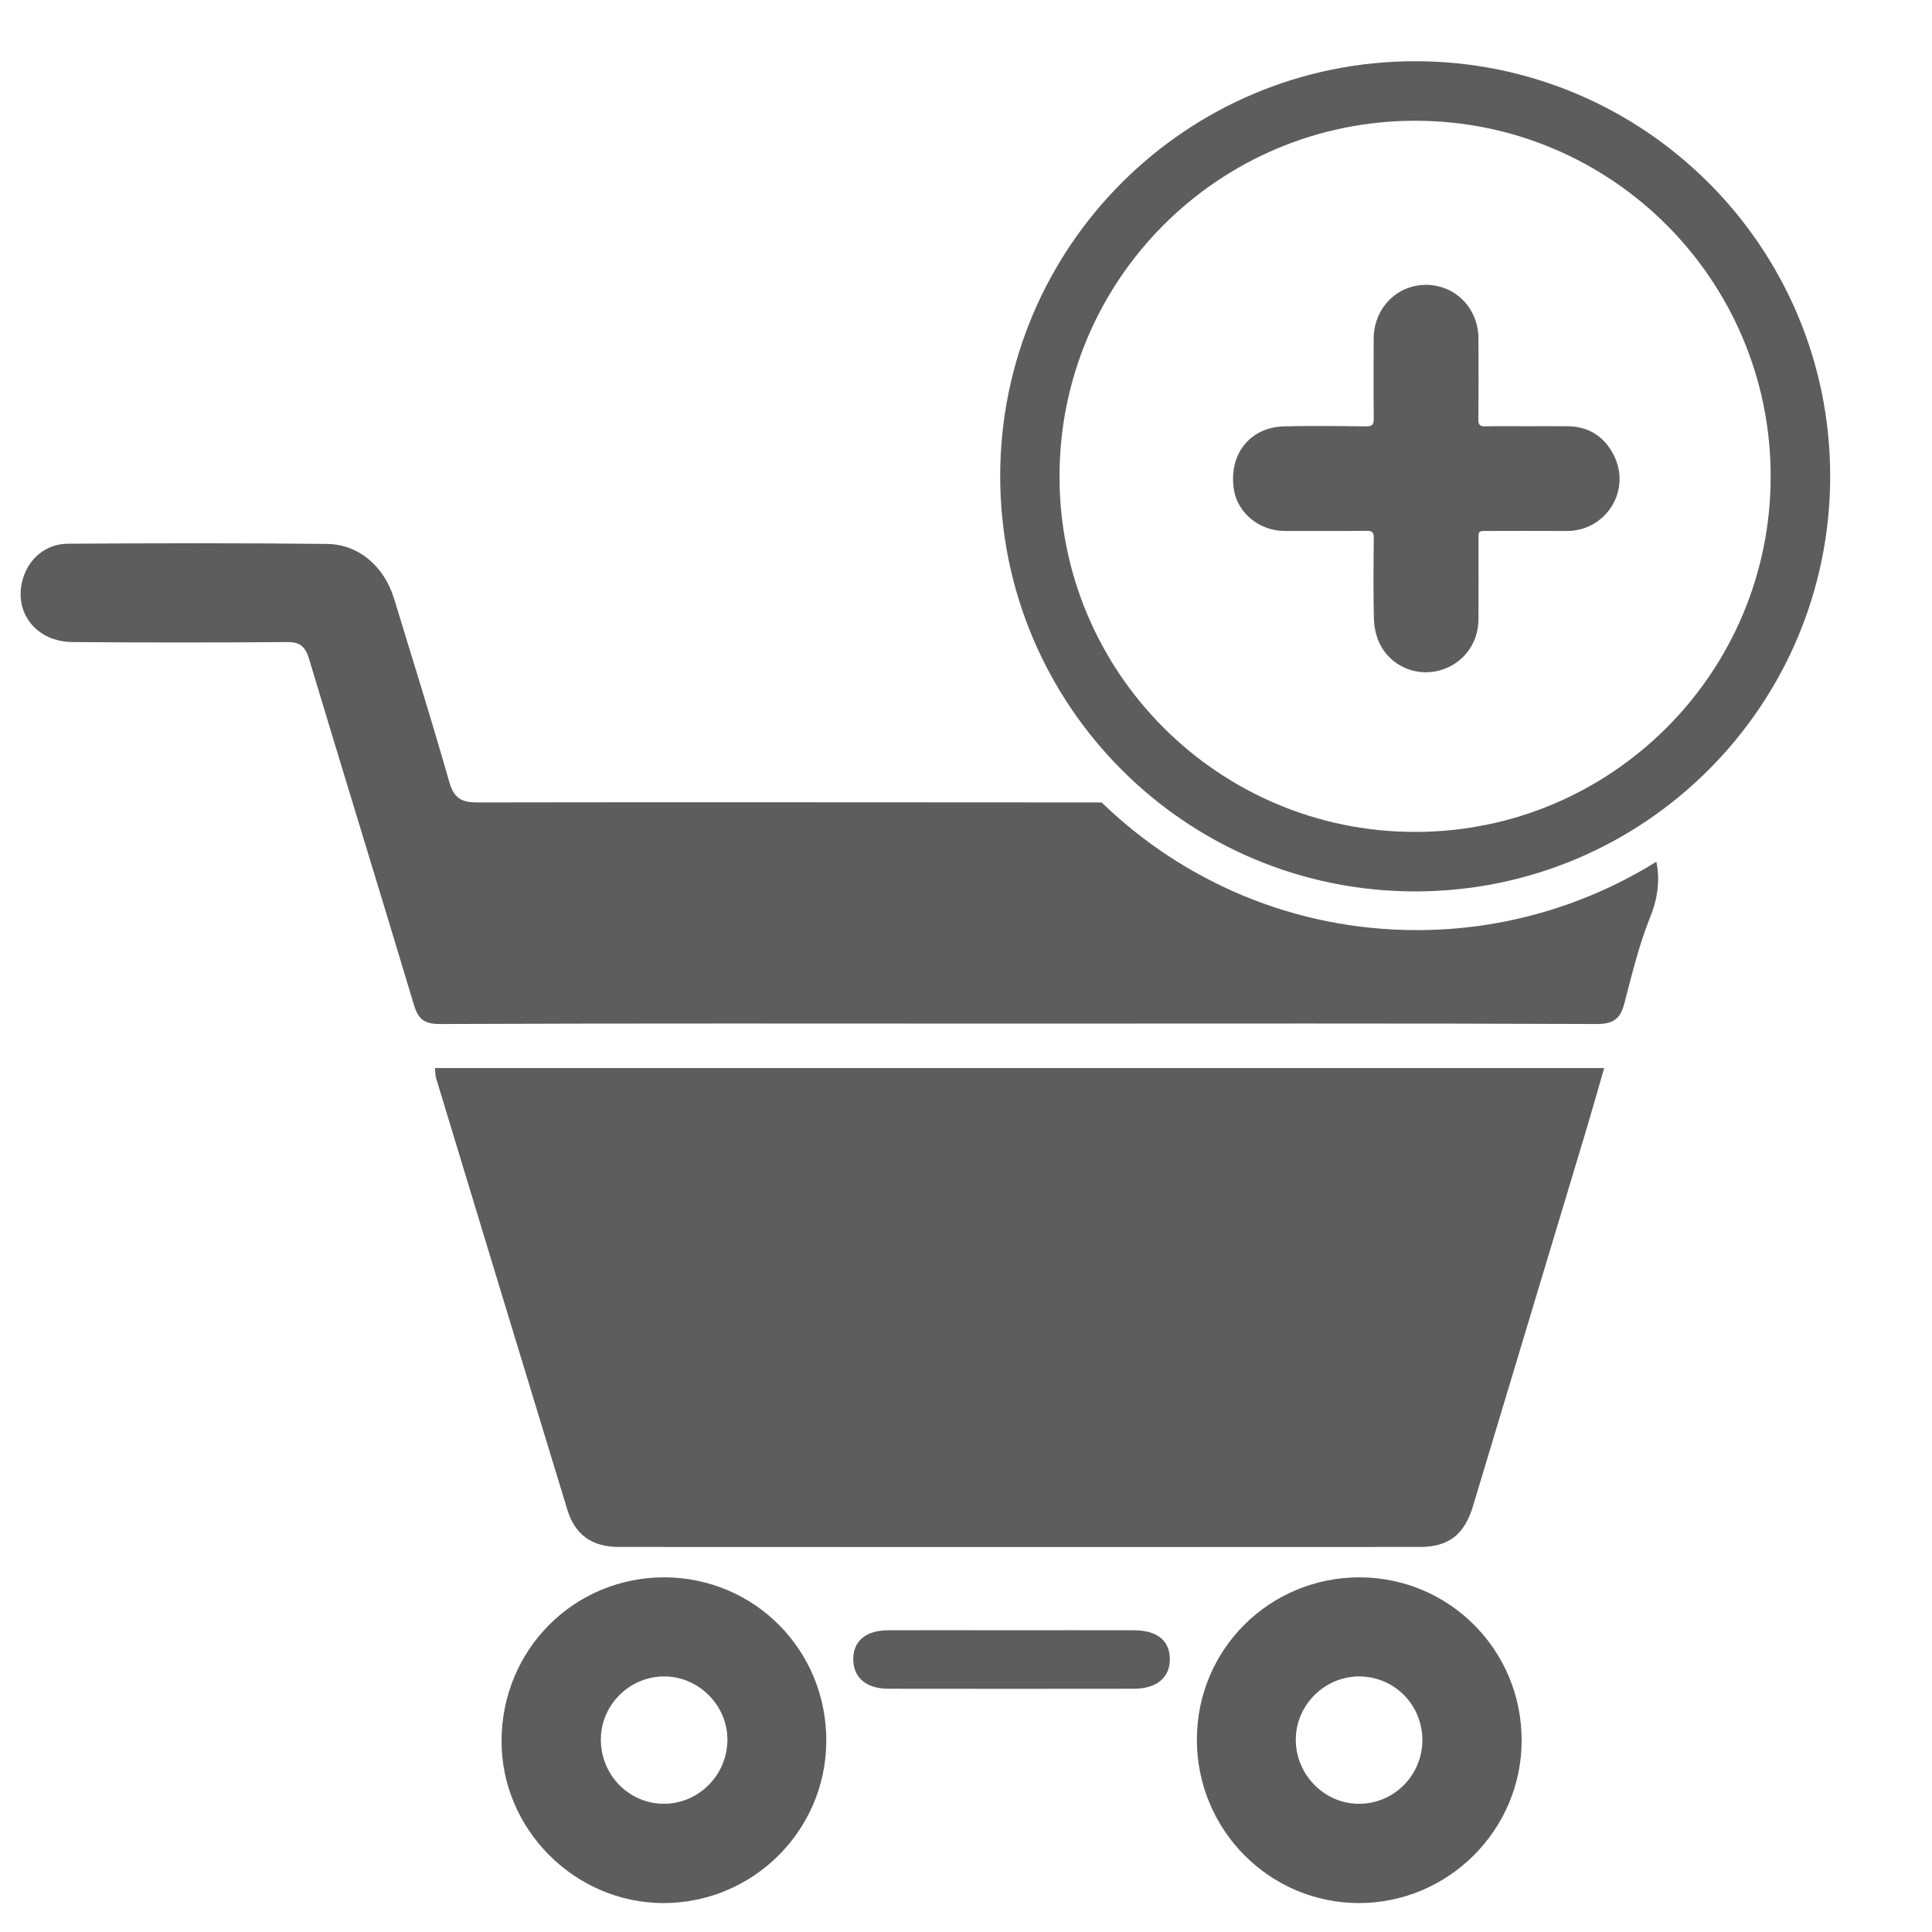
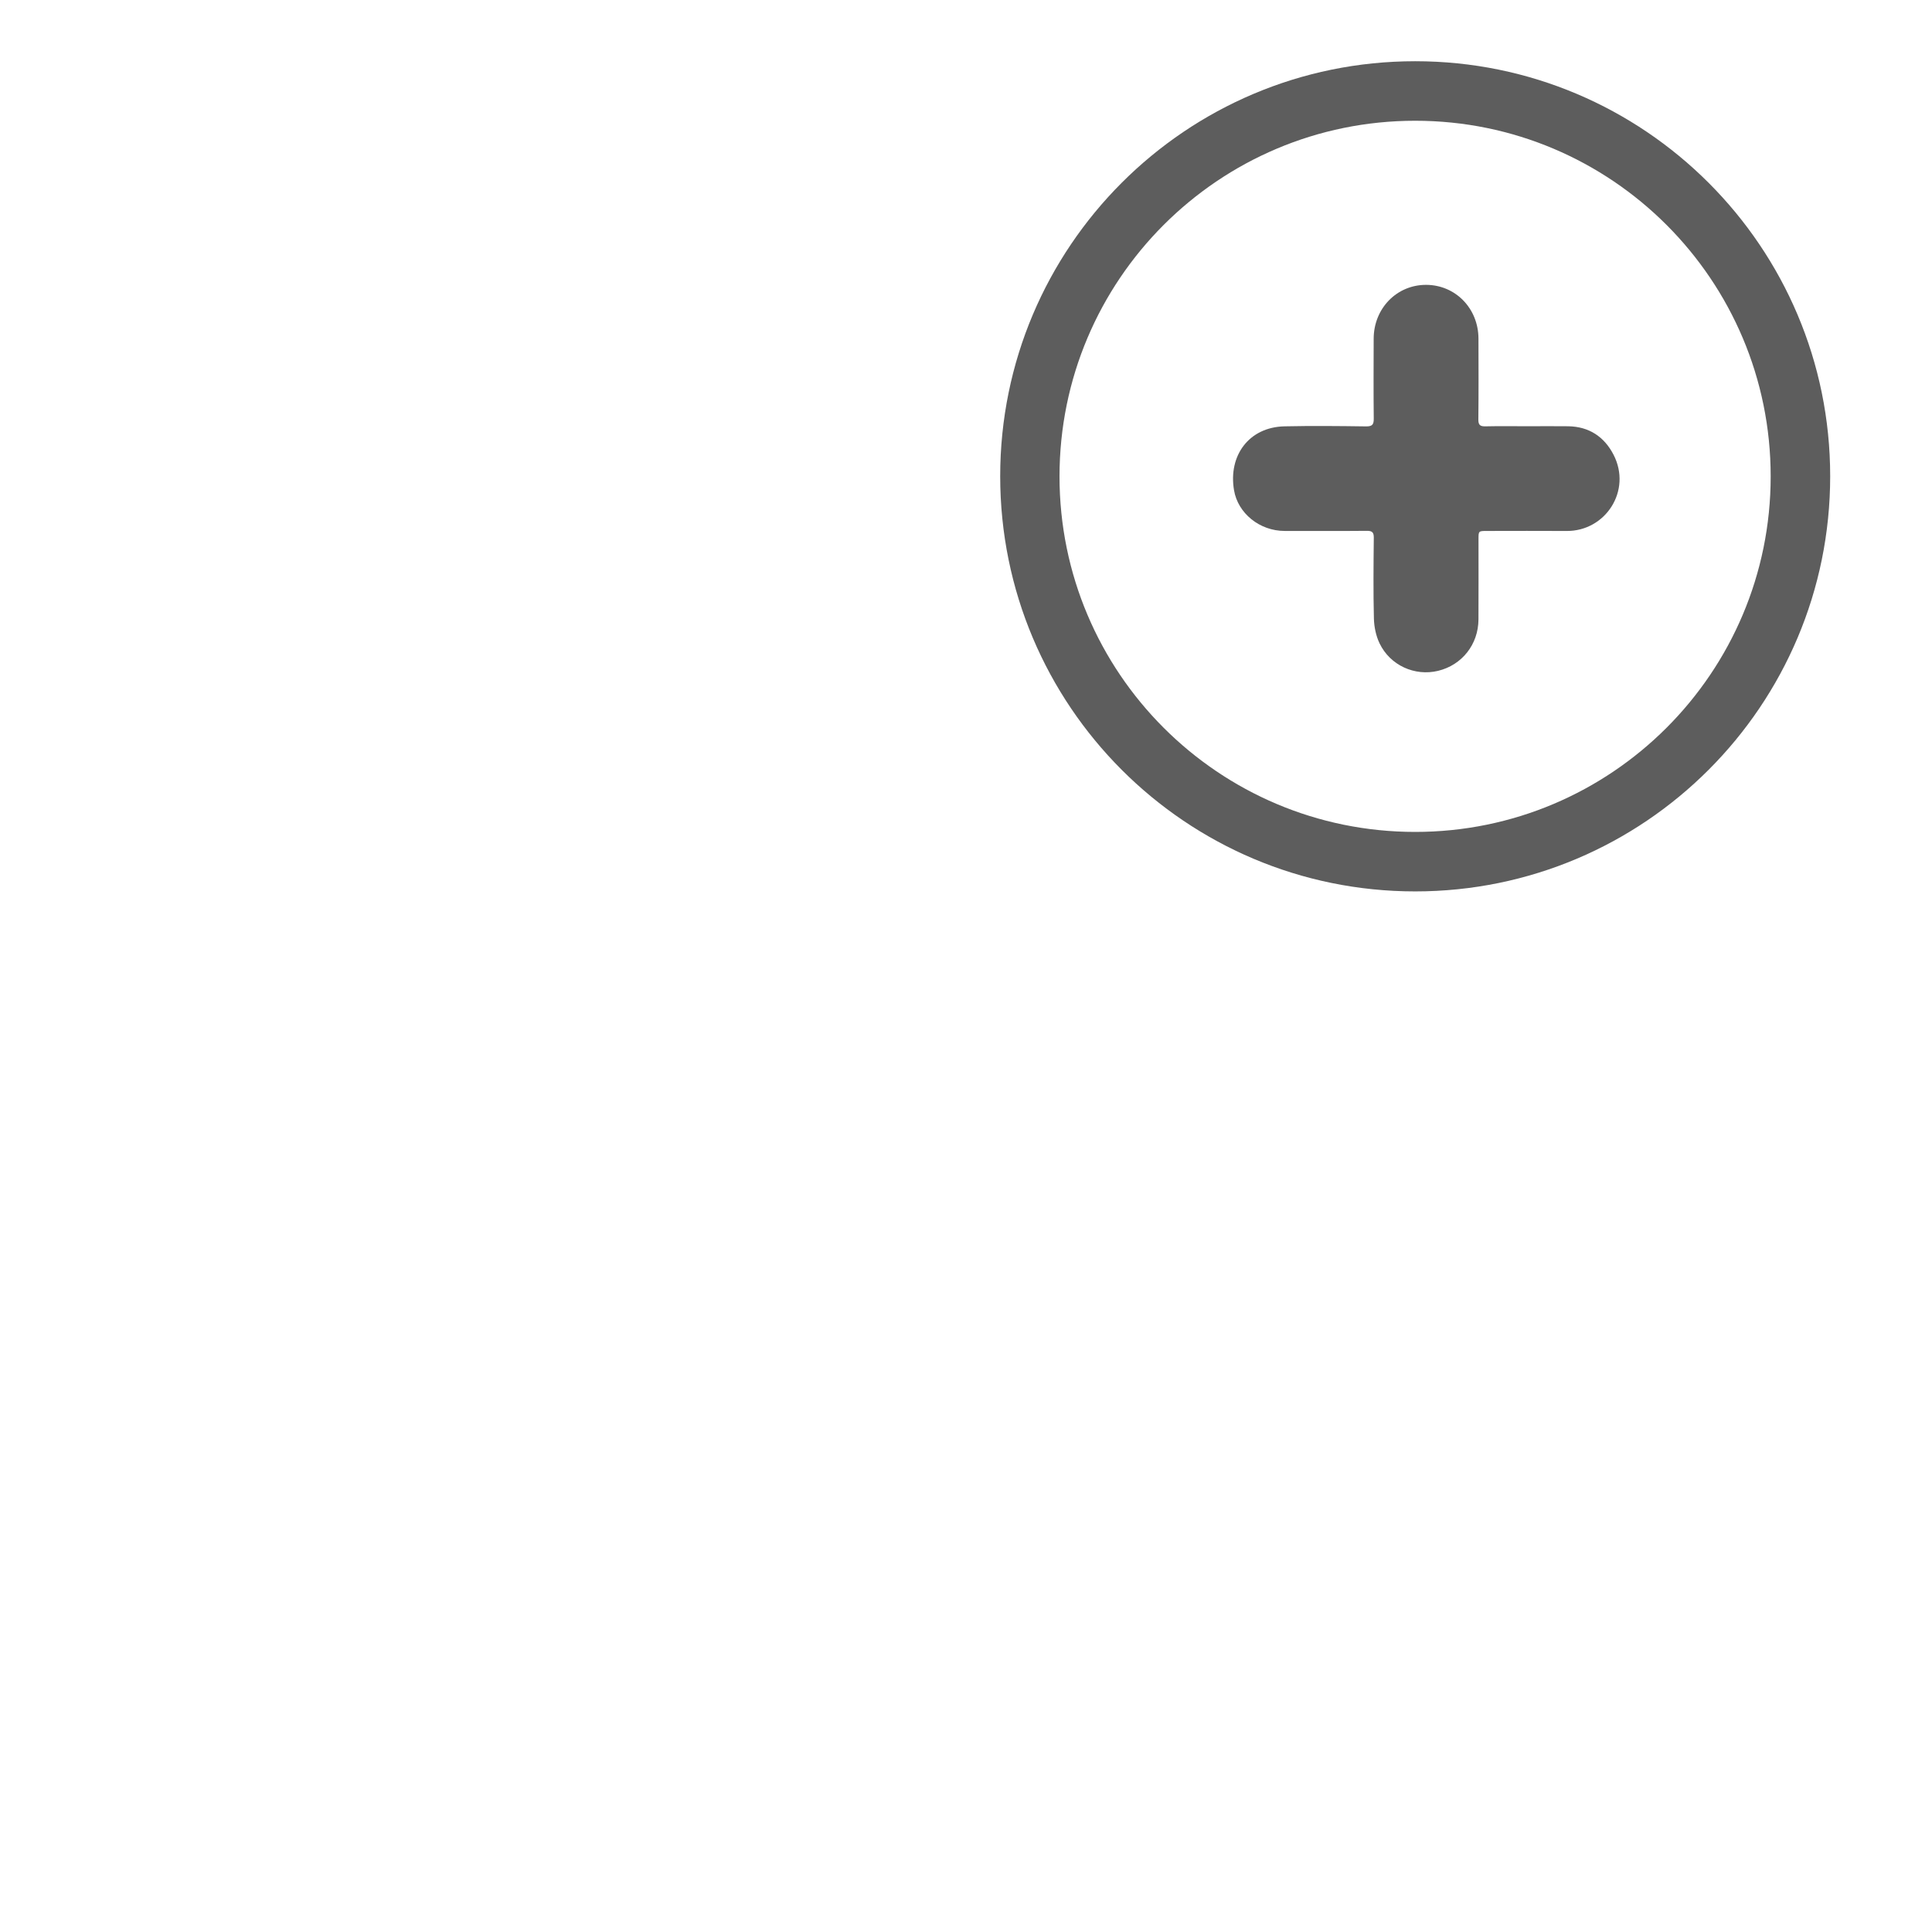
<svg xmlns="http://www.w3.org/2000/svg" version="1.1" id="Layer_1" x="0px" y="0px" width="100px" height="100px" viewBox="0 0 100 100" enable-background="new 0 0 100 100" xml:space="preserve">
  <g>
    <g>
-       <path fill="#5D5D5D" d="M22.512,55.283c20.198,0,40.294,0,60.519,0c-0.315,1.09-0.6,2.107-0.902,3.118    c-1.961,6.519-3.925,13.034-5.886,19.552C75.801,79.421,75,80.07,73.482,80.07c-13.819,0.008-27.639,0.008-41.458,0    c-1.384-0.001-2.263-0.634-2.657-1.921c-2.275-7.446-4.534-14.896-6.796-22.347C22.53,55.671,22.537,55.524,22.512,55.283z" />
-       <path fill="#5D5D5D" d="M85.42,47.453c-0.58,1.439-0.949,2.97-1.34,4.47c-0.2,0.8-0.561,1.08-1.42,1.08    c-9.98-0.041-19.971-0.021-29.95-0.021c-9.99,0-19.97-0.021-29.95,0.021c-0.84,0-1.13-0.28-1.35-1.041    c-1.79-5.969-3.63-11.919-5.42-17.879c-0.2-0.65-0.5-0.86-1.15-0.85c-3.689,0.029-7.39,0.029-11.08,0    c-1.88-0.011-3.06-1.521-2.59-3.23c0.3-1.08,1.19-1.85,2.34-1.86c4.48-0.029,8.95-0.04,13.42,0.011c1.65,0.02,2.95,1.17,3.46,2.81    c0.971,3.17,1.96,6.34,2.87,9.53c0.24,0.83,0.641,1.04,1.45,1.04c10.77-0.021,21.54,0,32.31,0c4.23,4.1,9.98,6.609,16.312,6.609    c4.479,0,8.75-1.27,12.399-3.54C85.92,45.453,85.83,46.433,85.42,47.453z" />
-       <path fill="#5D5D5D" d="M70.37,81.643c-4.67,0-8.42,3.739-8.42,8.399c0,4.67,3.75,8.451,8.38,8.461c4.641,0,8.43-3.791,8.43-8.42    C78.76,85.403,75.02,81.653,70.37,81.643z M70.25,93.363c-1.76-0.05-3.189-1.55-3.18-3.33c0.01-1.811,1.529-3.289,3.33-3.26    c1.828,0.029,3.26,1.529,3.22,3.369C73.58,91.962,72.07,93.414,70.25,93.363z" />
-       <path fill="#5D5D5D" d="M34.42,81.643c-4.69-0.021-8.45,3.729-8.46,8.46c-0.01,4.58,3.78,8.381,8.36,8.4    c4.64,0.01,8.43-3.74,8.449-8.381C42.79,85.433,39.08,81.673,34.42,81.643z M34.35,93.363c-1.81-0.011-3.26-1.5-3.25-3.34    c0.011-1.811,1.521-3.279,3.33-3.25c1.771,0.029,3.23,1.52,3.221,3.29C37.64,91.882,36.15,93.373,34.35,93.363z" />
-       <path fill="#5D5D5D" d="M52.378,84.382c2.104,0,4.211-0.006,6.315,0c1.188,0.005,1.84,0.523,1.858,1.461    c0.021,0.97-0.665,1.564-1.858,1.566c-4.238,0.006-8.478,0.006-12.716,0c-1.14-0.002-1.808-0.574-1.813-1.521    c-0.007-0.945,0.645-1.5,1.811-1.507C48.109,84.375,50.244,84.382,52.378,84.382z" />
-     </g>
+       </g>
  </g>
  <path fill="#5D5D5D" d="M73.25,3.169c-11.87,0-21.48,9.62-21.48,21.48c0,11.87,9.61,21.49,21.48,21.49  c11.86,0,21.48-9.62,21.48-21.49C94.73,12.79,85.11,3.169,73.25,3.169z M73.25,43.06c-10.17,0-18.41-8.24-18.41-18.4  c0-10.17,8.24-18.41,18.41-18.41c10.16,0,18.4,8.24,18.4,18.41C91.65,34.819,83.41,43.06,73.25,43.06z" />
  <g>
    <g>
      <path fill="#5D5D5D" d="M79.085,22.062c0.692-0.001,1.386-0.008,2.079,0.001c1.077,0.015,1.867,0.535,2.352,1.472    c0.961,1.862-0.418,3.964-2.426,3.948c-1.375-0.01-2.751-0.001-4.126-0.001c-0.437,0.001-0.437,0.001-0.437,0.425    c0,1.386,0.005,2.771-0.002,4.156c-0.006,1.292-0.854,2.362-2.092,2.66c-1.207,0.29-2.481-0.282-3.029-1.427    c-0.184-0.384-0.278-0.844-0.291-1.271c-0.035-1.396-0.02-2.792-0.006-4.188c0.002-0.271-0.071-0.363-0.354-0.361    c-1.418,0.014-2.835,0.004-4.252,0.006c-1.308,0.001-2.427-0.917-2.628-2.107c-0.305-1.793,0.771-3.268,2.615-3.308    c1.404-0.03,2.812-0.017,4.219,0.003c0.328,0.004,0.402-0.101,0.398-0.413c-0.016-1.374-0.008-2.75-0.004-4.125    c0.004-1.575,1.2-2.796,2.724-2.788c1.514,0.009,2.694,1.221,2.7,2.779c0.004,1.396,0.009,2.793-0.006,4.189    c-0.002,0.278,0.086,0.361,0.359,0.355C77.613,22.05,78.352,22.062,79.085,22.062z" />
    </g>
  </g>
</svg>